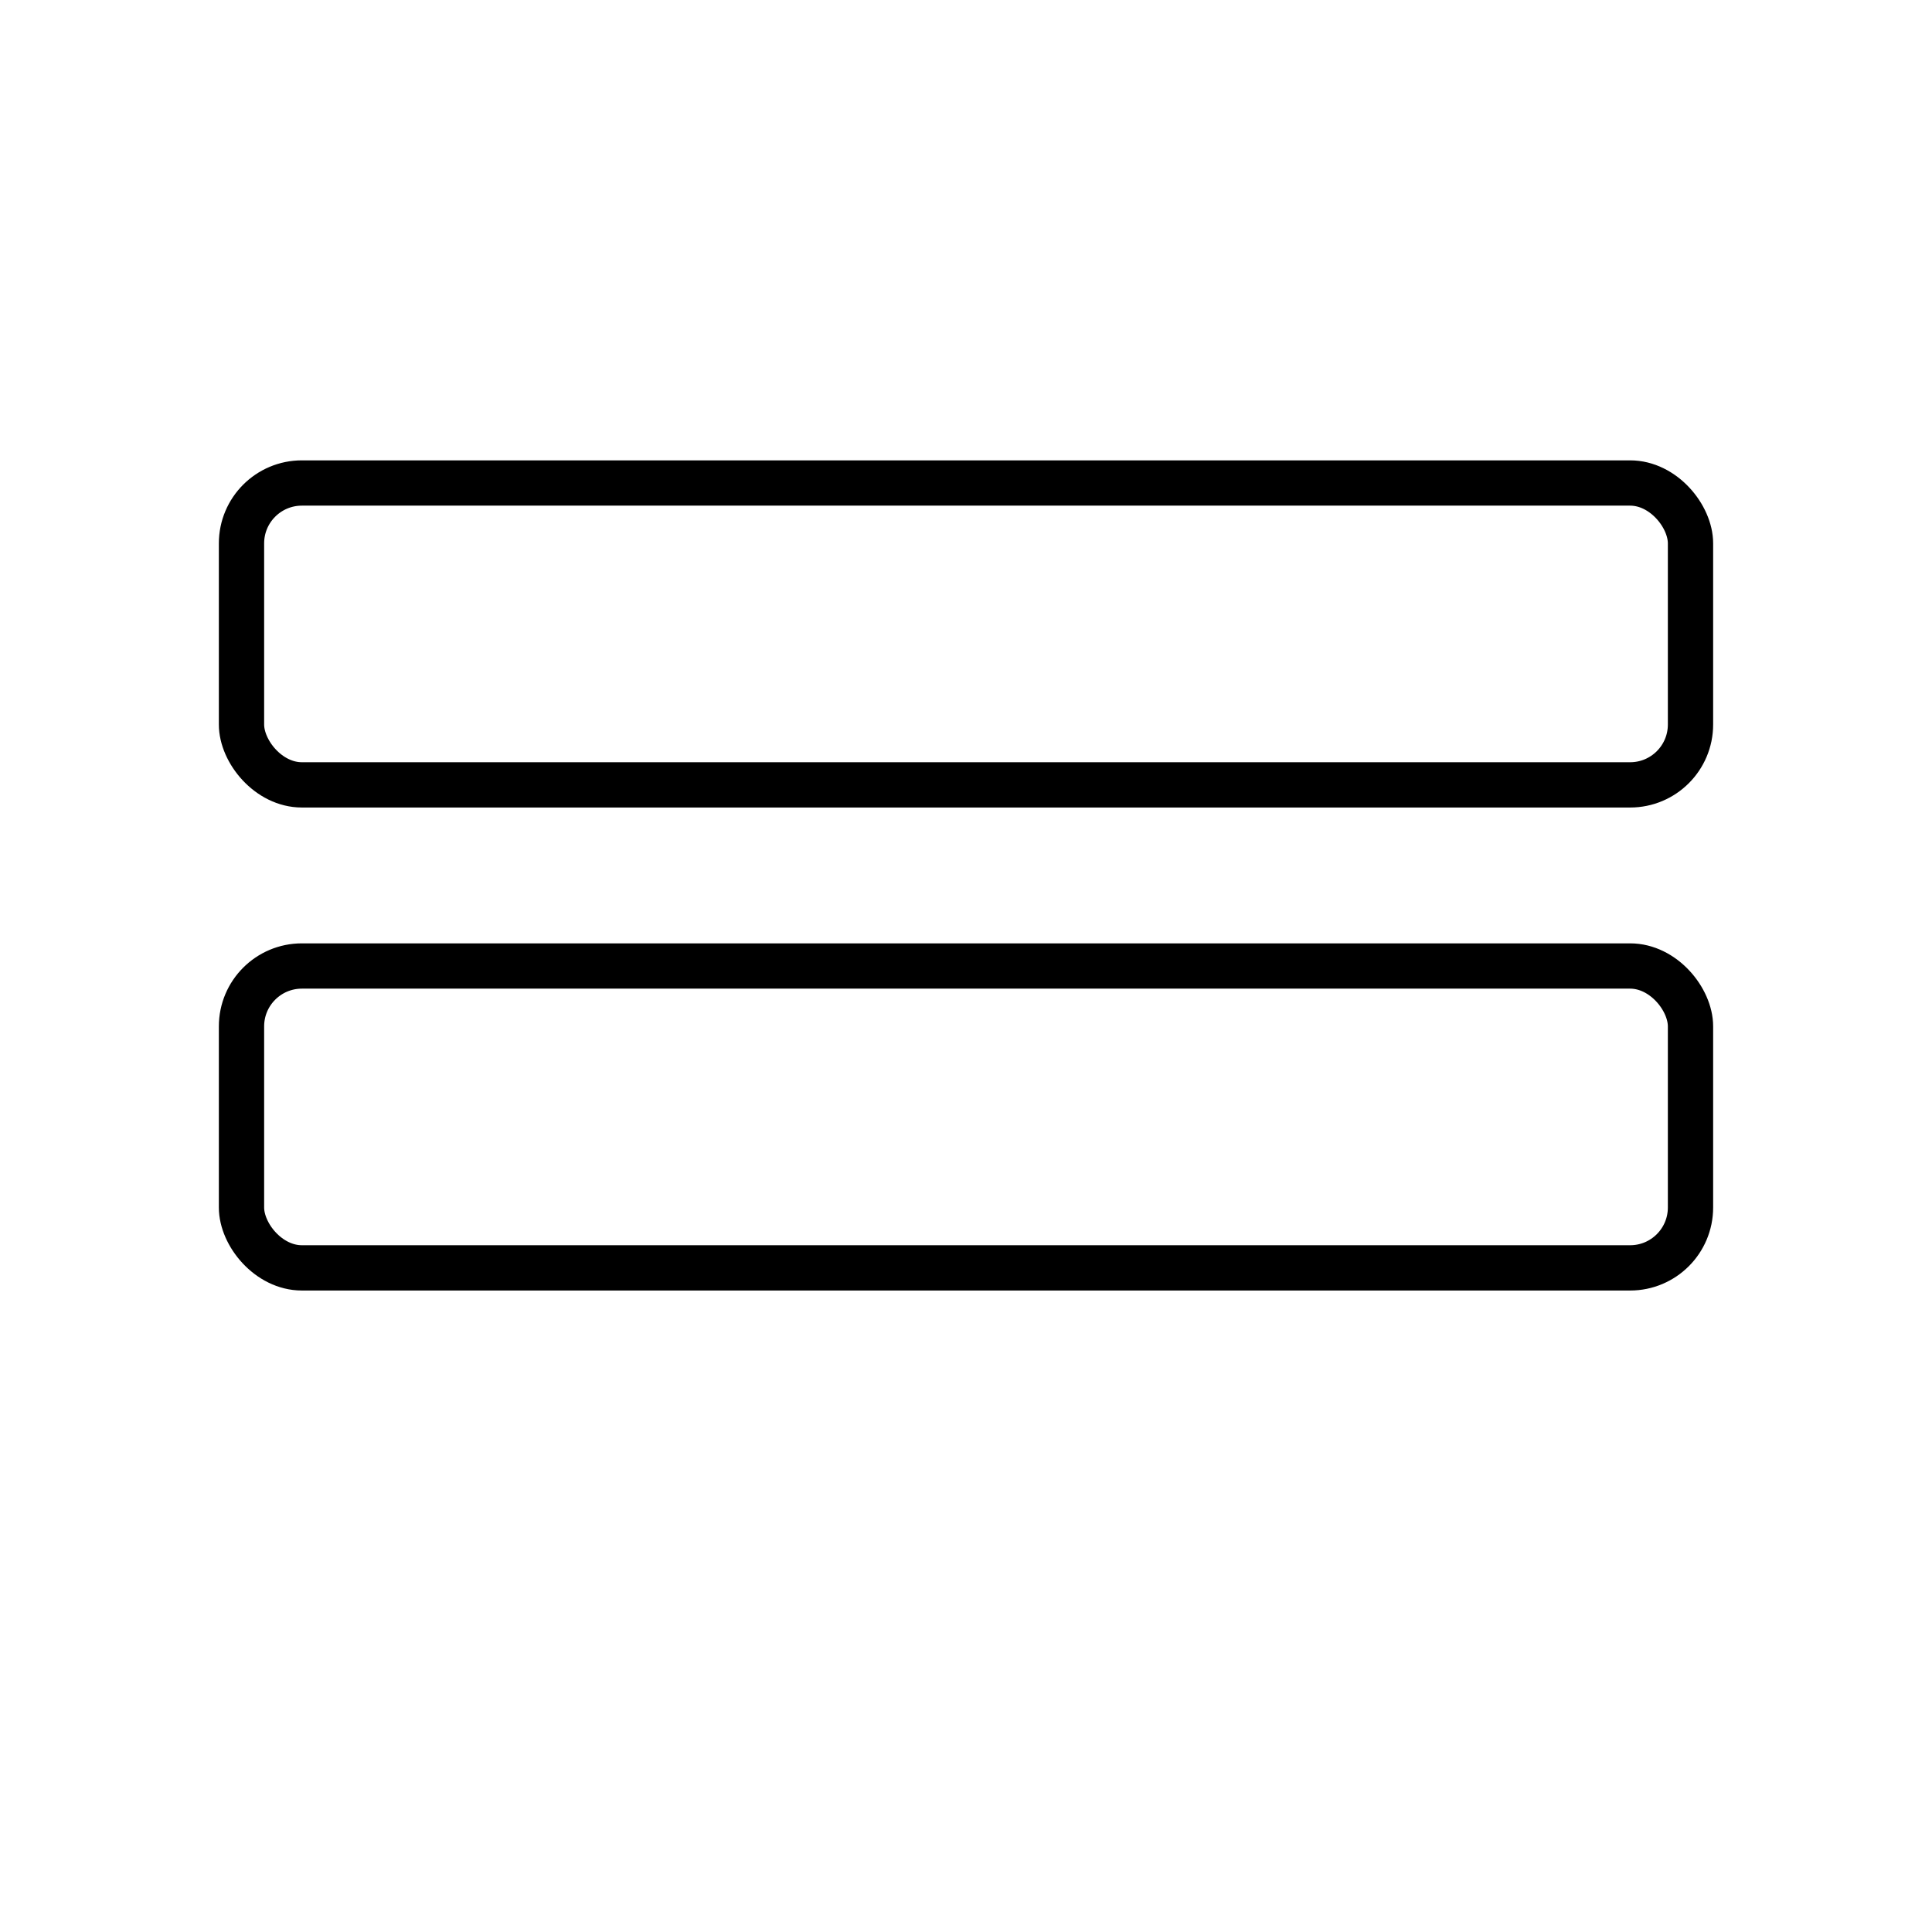
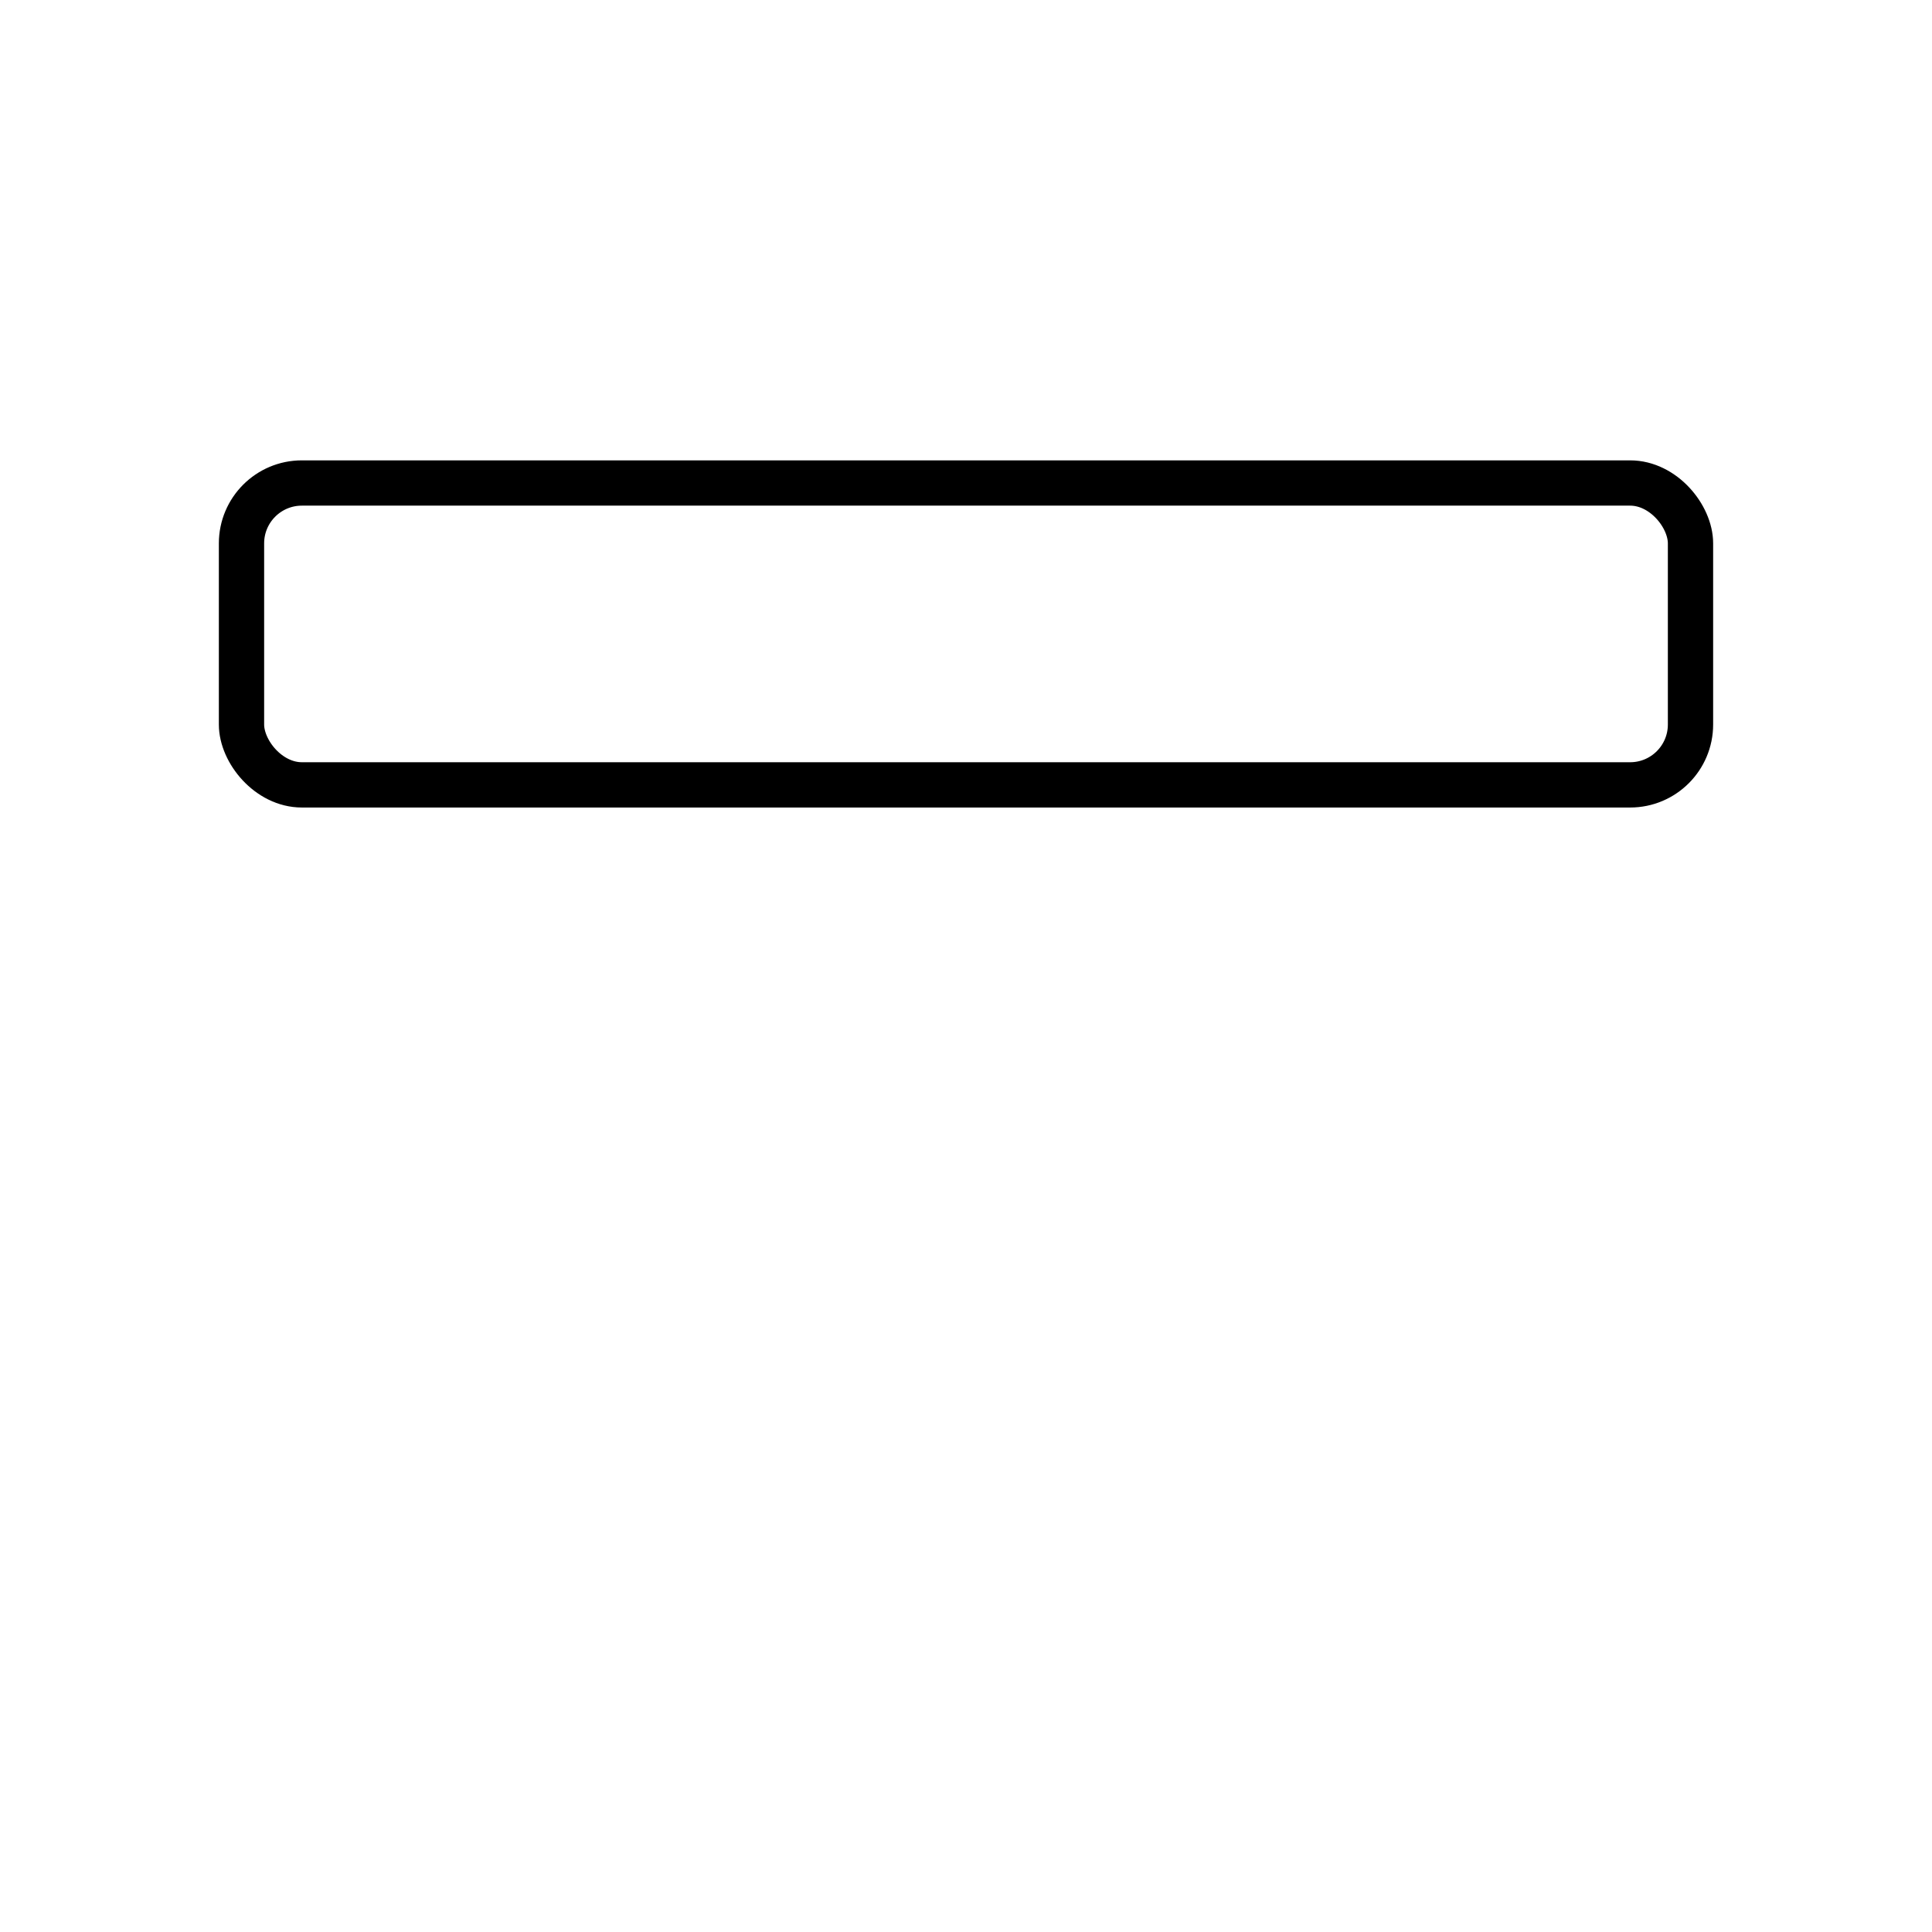
<svg xmlns="http://www.w3.org/2000/svg" width="128" height="128" viewBox="0 0 128 128" role="img" aria-hidden="true">
  <g fill="none" stroke="currentColor" stroke-width="3" stroke-linecap="round" stroke-linejoin="round">
    <rect x="16" y="32" width="96" height="20" rx="4" />
-     <rect x="16" y="64" width="96" height="20" rx="4" />
  </g>
</svg>